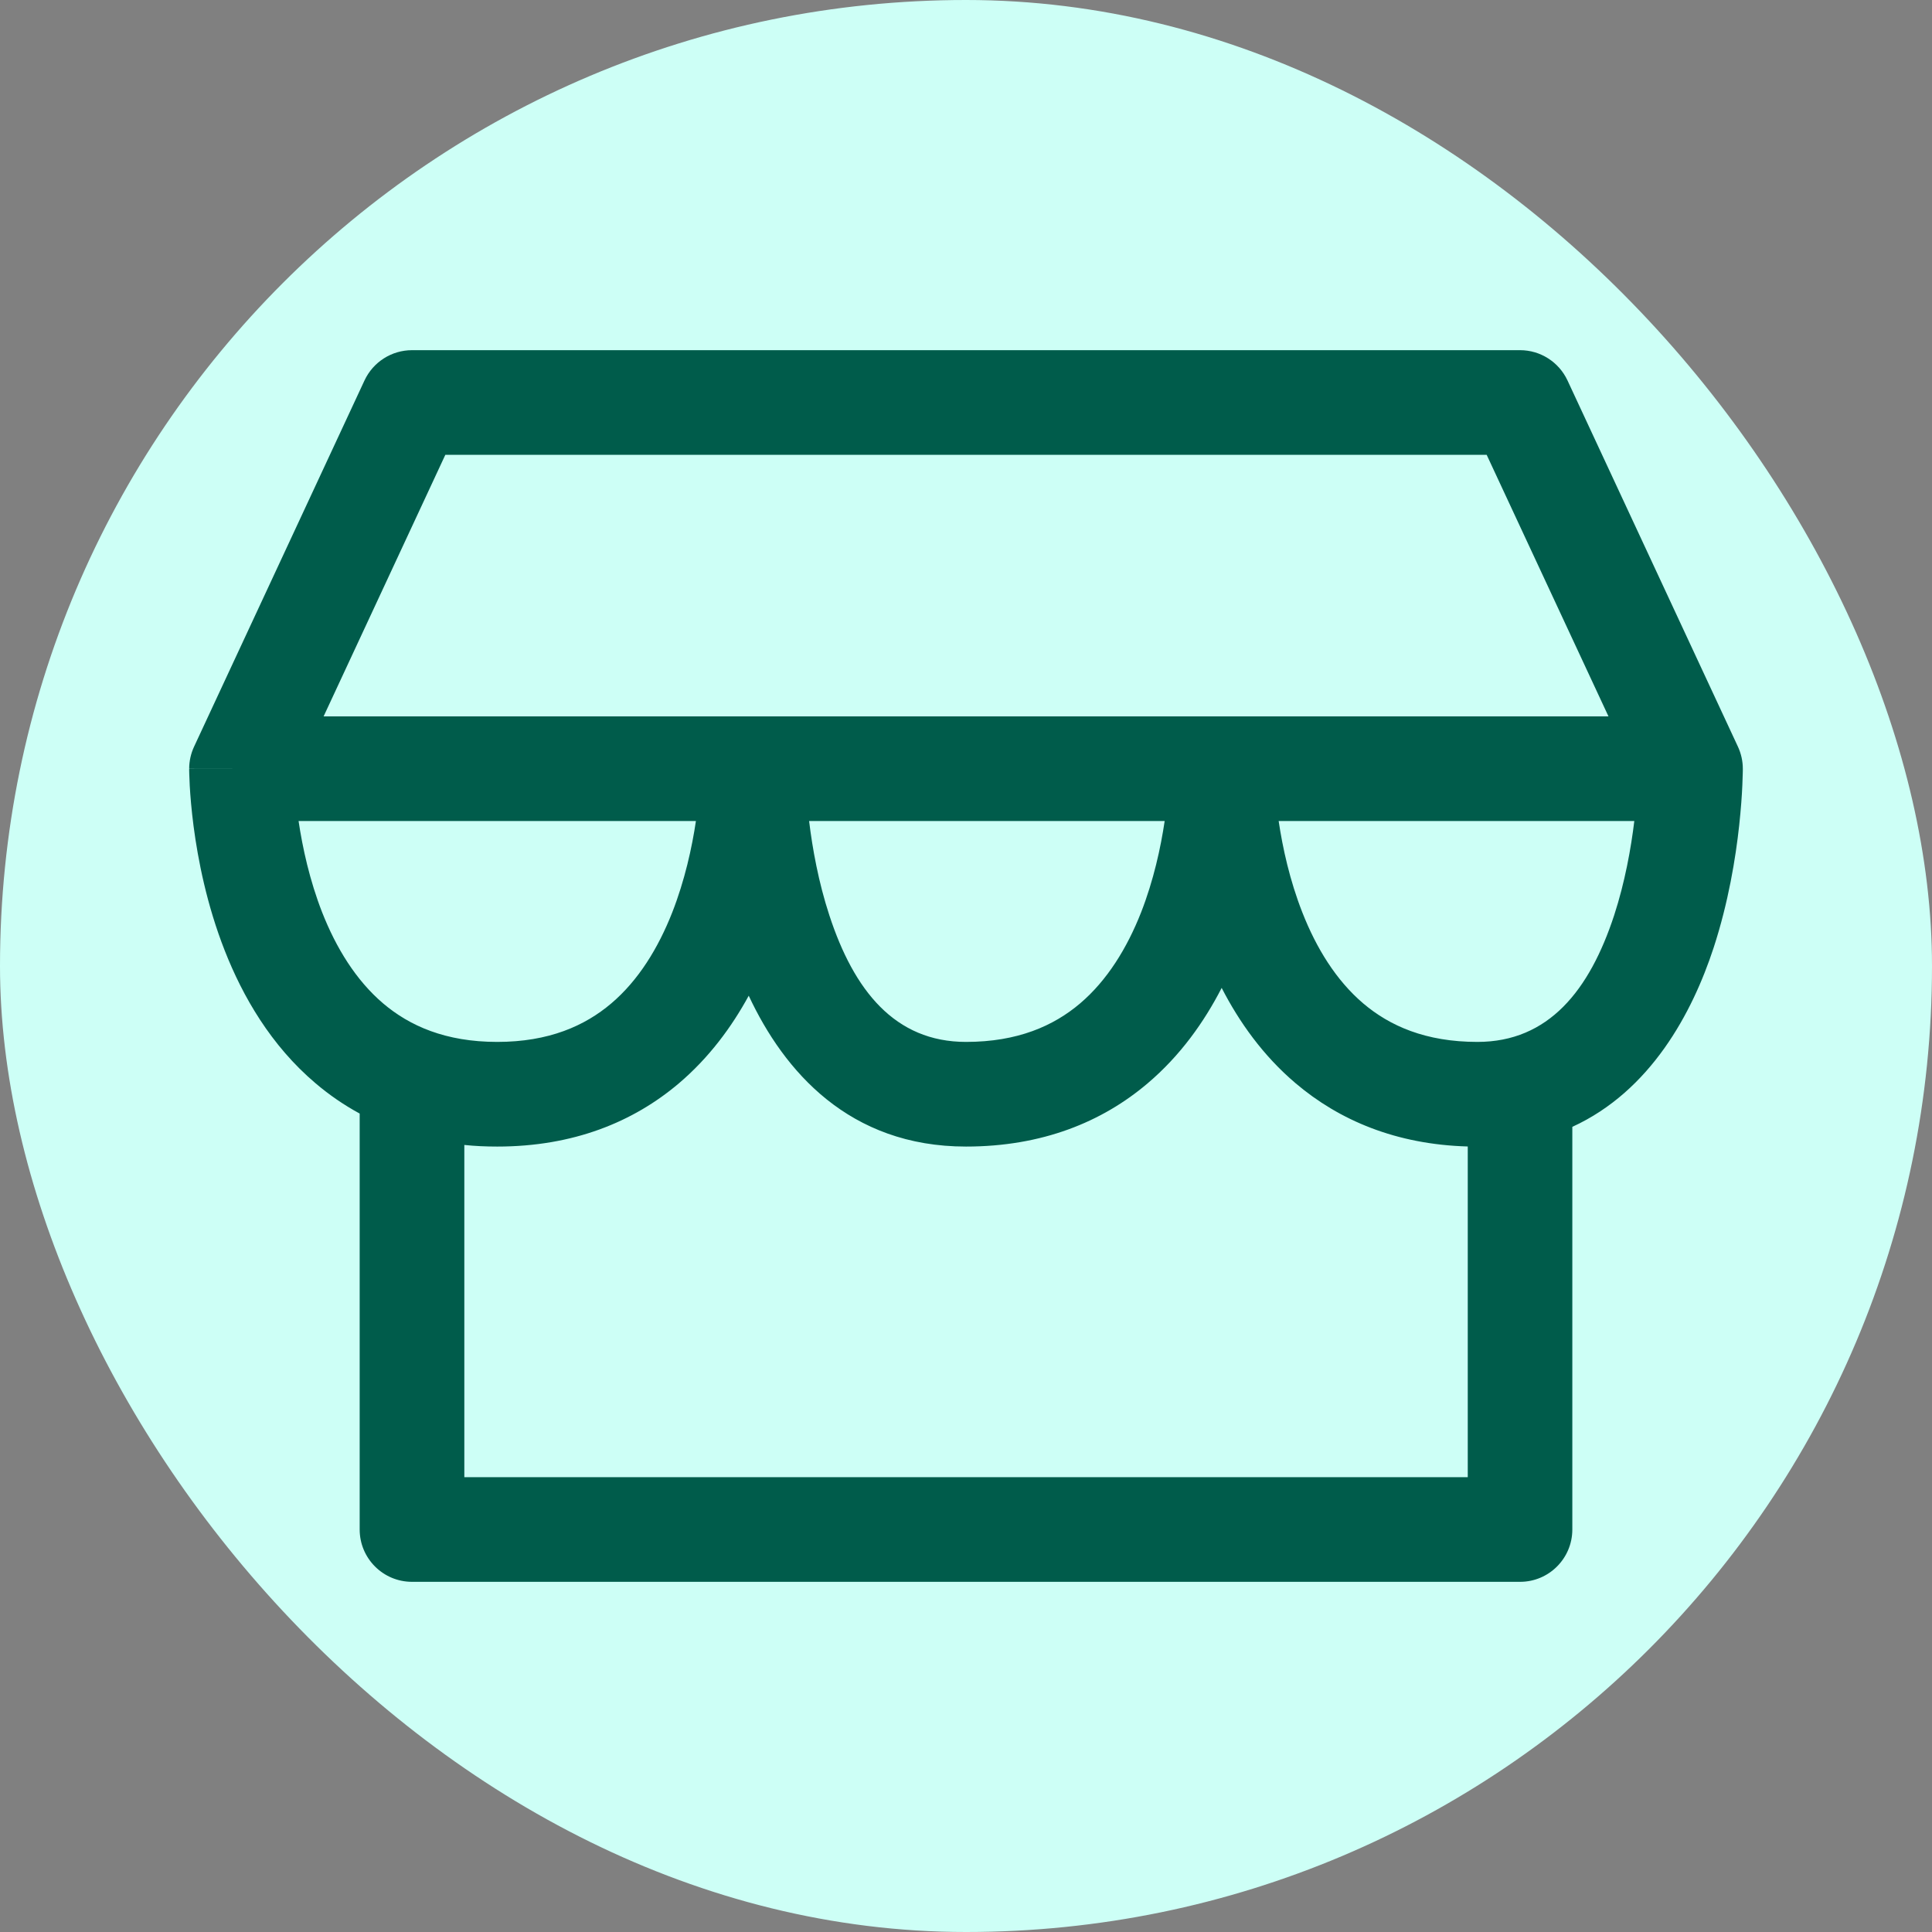
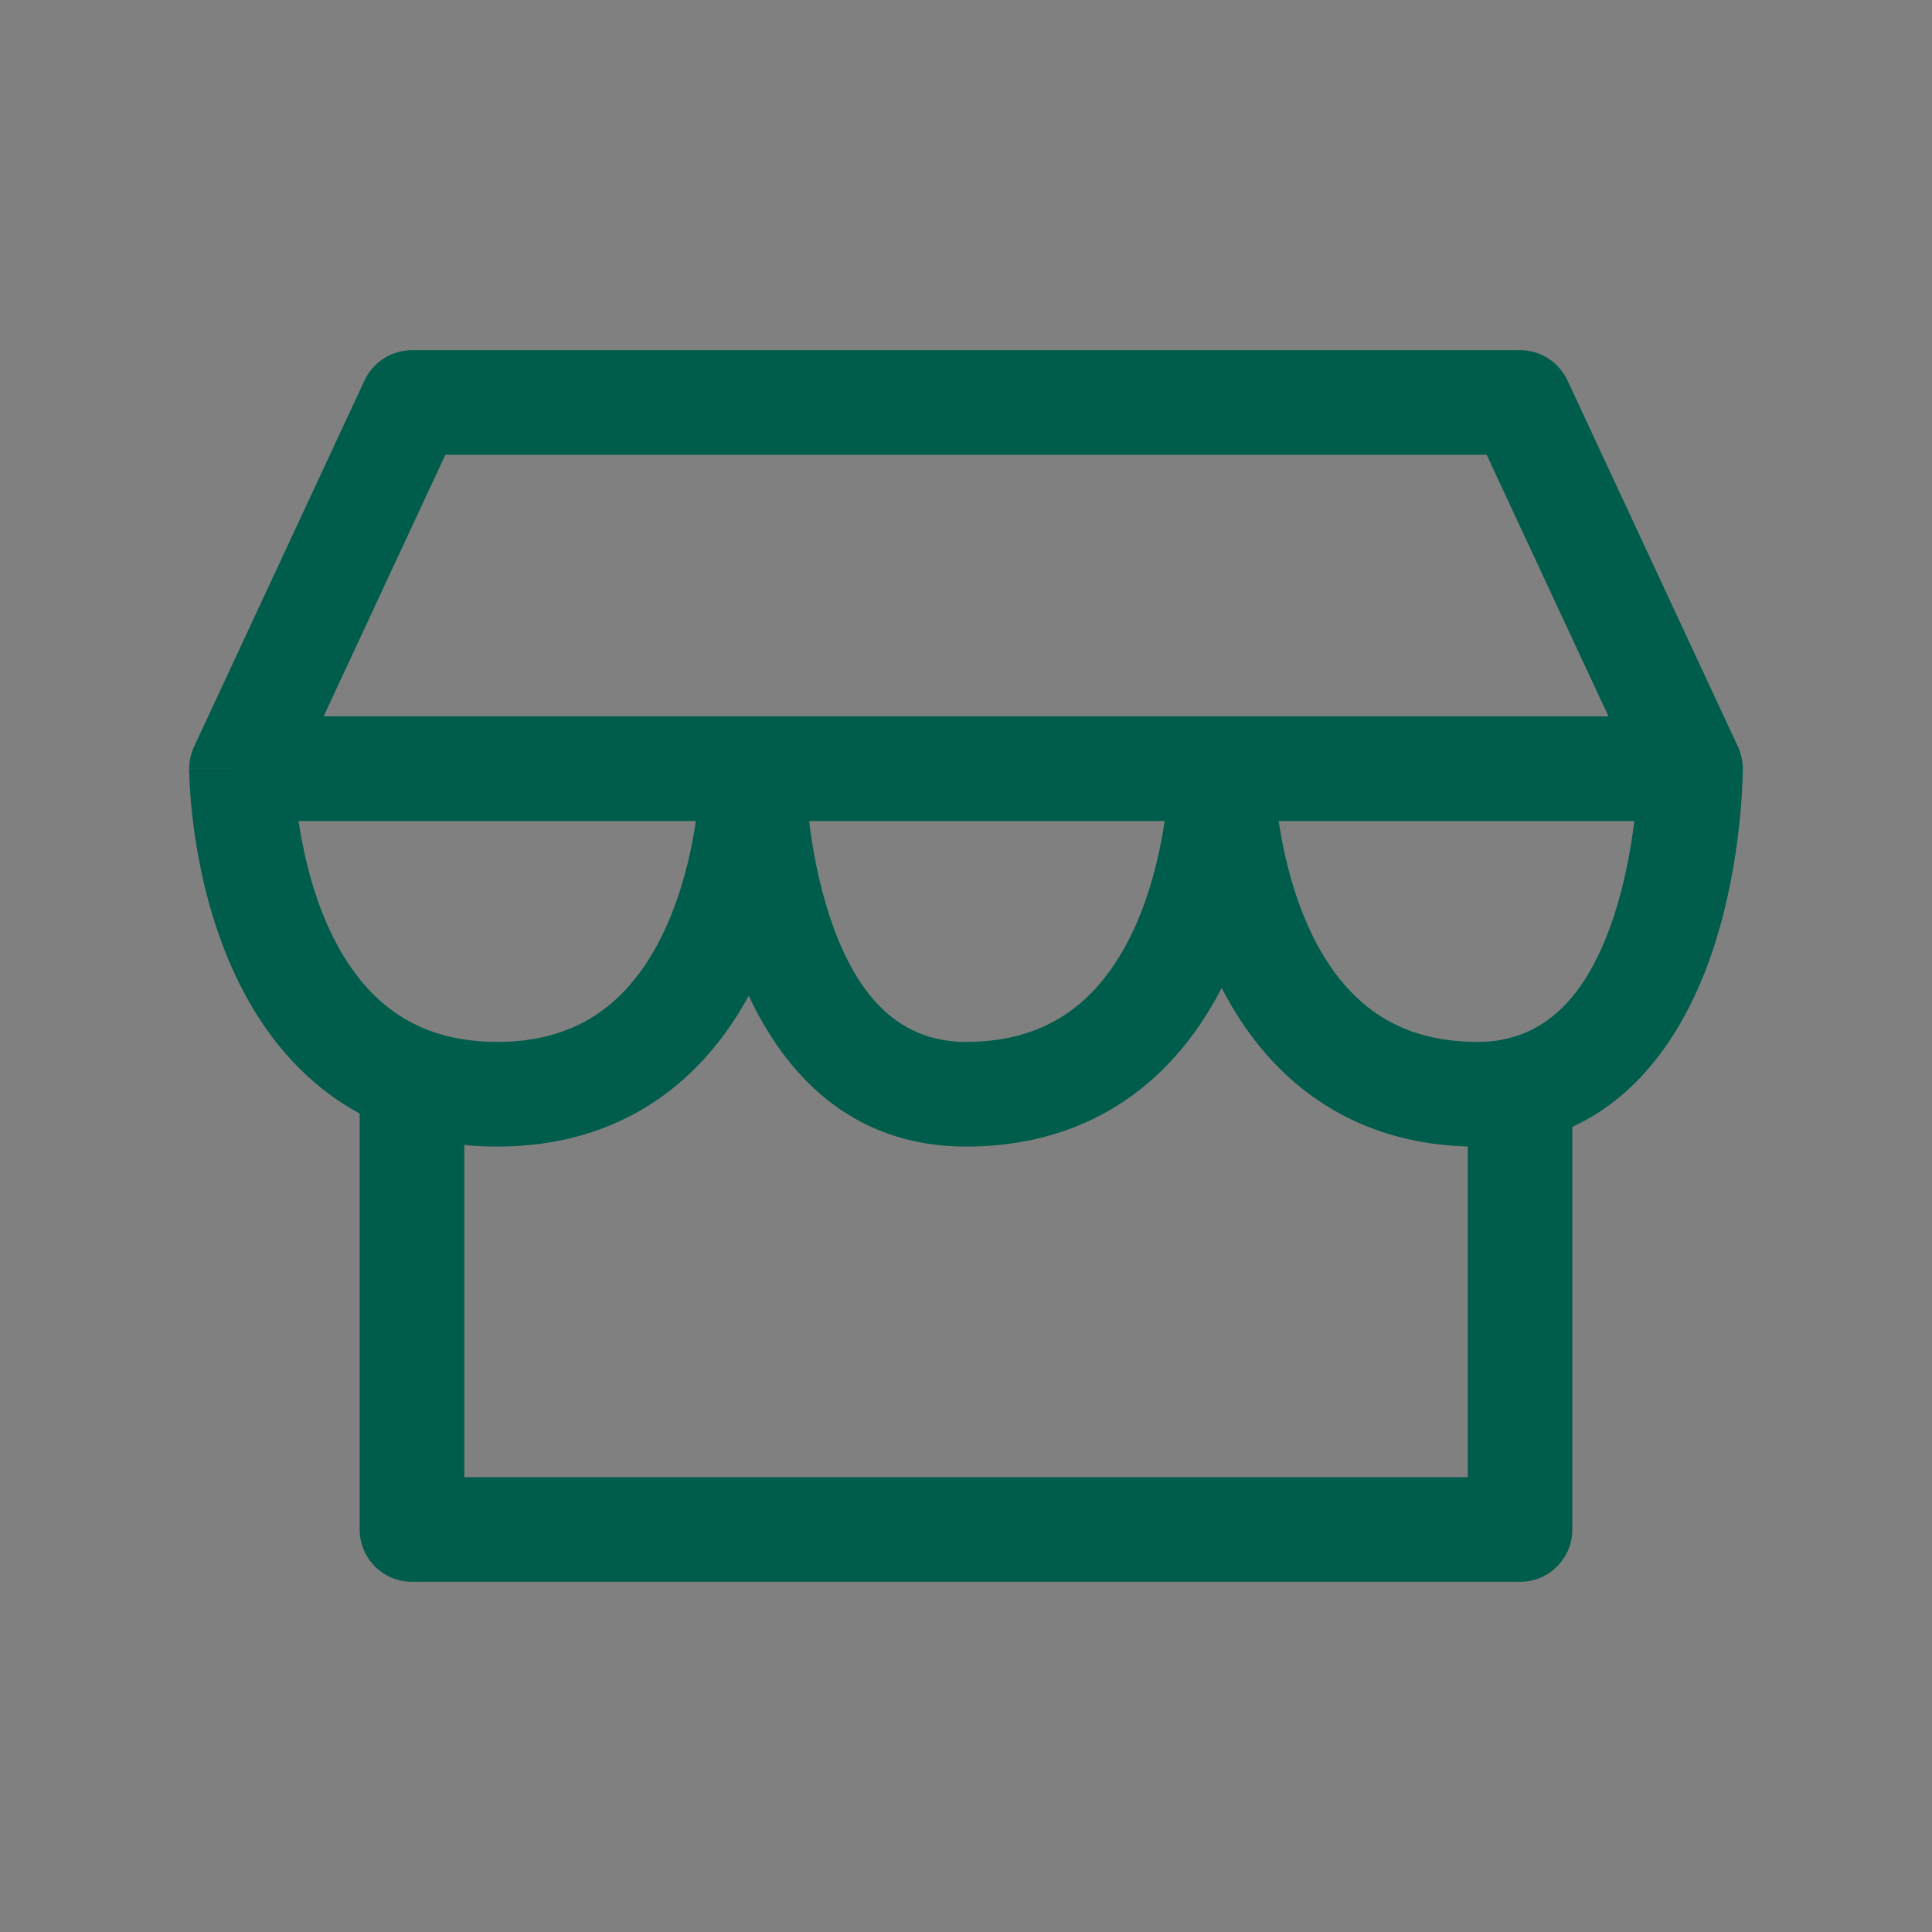
<svg xmlns="http://www.w3.org/2000/svg" width="24" height="24" viewBox="0 0 24 24" fill="none">
  <rect x="0" y="0" width="24" height="24" fill="#808080" stroke="none" />
-   <rect width="24" height="24" rx="12" fill="#CDFFF6" />
  <path fill-rule="evenodd" clip-rule="evenodd" d="M4.528 4.726C4.635 4.497 4.865 4.35 5.118 4.35H18.883C19.135 4.35 19.365 4.497 19.472 4.726L21.589 9.275C21.629 9.361 21.65 9.455 21.65 9.549H21C21.65 9.549 21.65 9.549 21.65 9.549L21.65 9.55L21.65 9.552L21.65 9.556L21.65 9.568L21.649 9.609C21.648 9.644 21.647 9.692 21.644 9.754C21.639 9.875 21.627 10.047 21.605 10.252C21.561 10.658 21.471 11.211 21.287 11.774C21.022 12.583 20.504 13.553 19.532 13.998V19C19.532 19.359 19.241 19.65 18.883 19.65H5.118C4.759 19.65 4.468 19.359 4.468 19V13.833C4.269 13.725 4.087 13.599 3.92 13.457C3.365 12.987 3.015 12.377 2.792 11.809C2.568 11.239 2.459 10.678 2.405 10.266C2.378 10.058 2.364 9.884 2.357 9.76C2.354 9.697 2.352 9.647 2.351 9.612C2.351 9.594 2.35 9.58 2.35 9.569L2.35 9.556L2.35 9.552L2.35 9.551C2.35 9.55 2.35 9.549 3 9.549H2.35C2.35 9.455 2.371 9.361 2.411 9.275L4.528 4.726ZM4.02 8.899L5.532 5.65H18.468L19.981 8.899H4.02ZM3.709 10.199C3.758 10.529 3.846 10.935 4.002 11.334C4.176 11.776 4.422 12.178 4.761 12.466C5.088 12.743 5.534 12.943 6.177 12.943C6.819 12.943 7.265 12.743 7.592 12.466C7.932 12.178 8.177 11.776 8.351 11.334C8.507 10.935 8.596 10.529 8.645 10.199H3.709ZM9.301 12.369C9.089 12.758 8.808 13.139 8.434 13.457C7.867 13.938 7.122 14.243 6.177 14.243C6.036 14.243 5.9 14.237 5.768 14.223V18.35H18.233V14.242C17.343 14.217 16.637 13.917 16.095 13.457C15.689 13.113 15.393 12.694 15.176 12.272C14.959 12.694 14.663 13.113 14.257 13.457C13.691 13.938 12.945 14.243 12 14.243C10.549 14.243 9.74 13.308 9.301 12.369ZM15.884 10.199C15.933 10.529 16.021 10.935 16.178 11.334C16.351 11.776 16.597 12.178 16.936 12.466C17.263 12.743 17.709 12.943 18.353 12.943C19.238 12.943 19.746 12.302 20.052 11.369C20.186 10.957 20.261 10.538 20.302 10.199H15.884ZM14.468 10.199C14.419 10.529 14.331 10.935 14.175 11.334C14.001 11.776 13.755 12.178 13.416 12.466C13.089 12.743 12.643 12.943 12 12.943C11.115 12.943 10.607 12.302 10.302 11.369C10.167 10.957 10.092 10.538 10.051 10.199H14.468Z" fill="#005C4B" />
</svg>